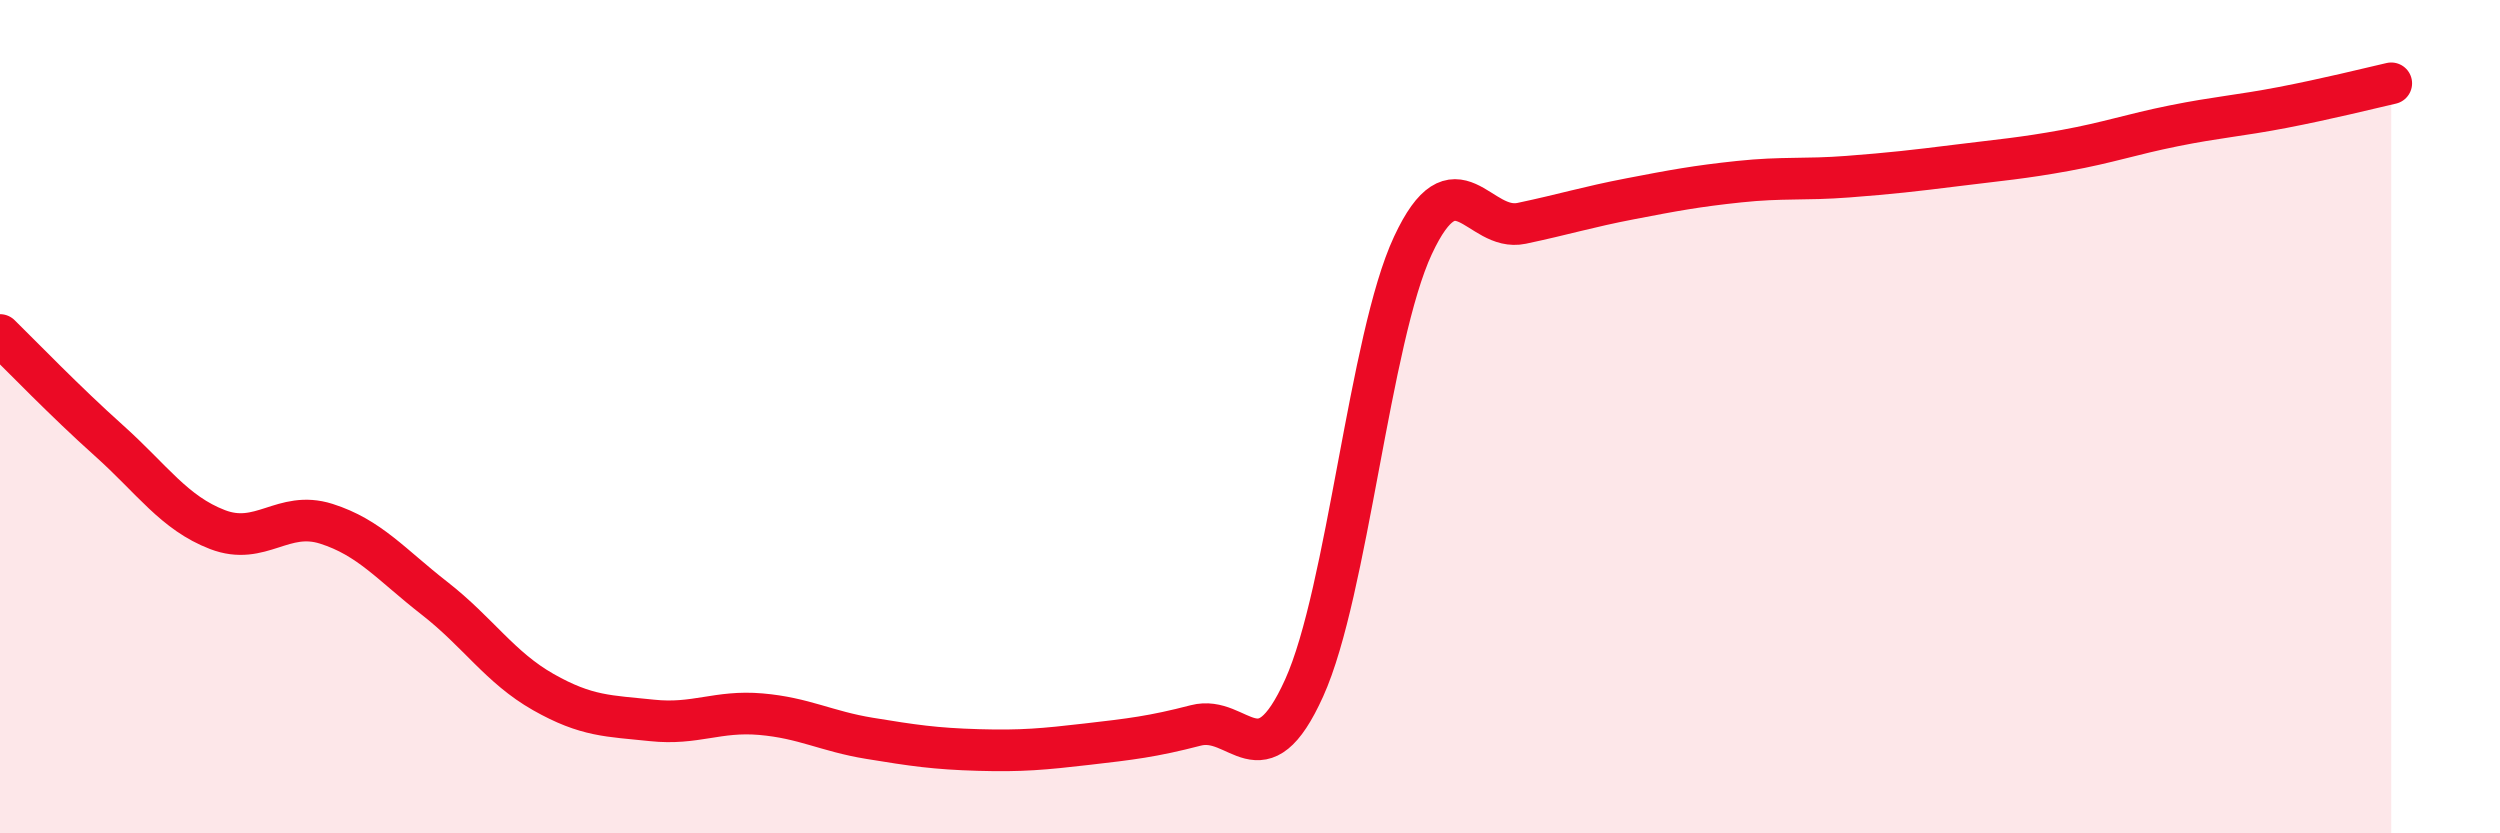
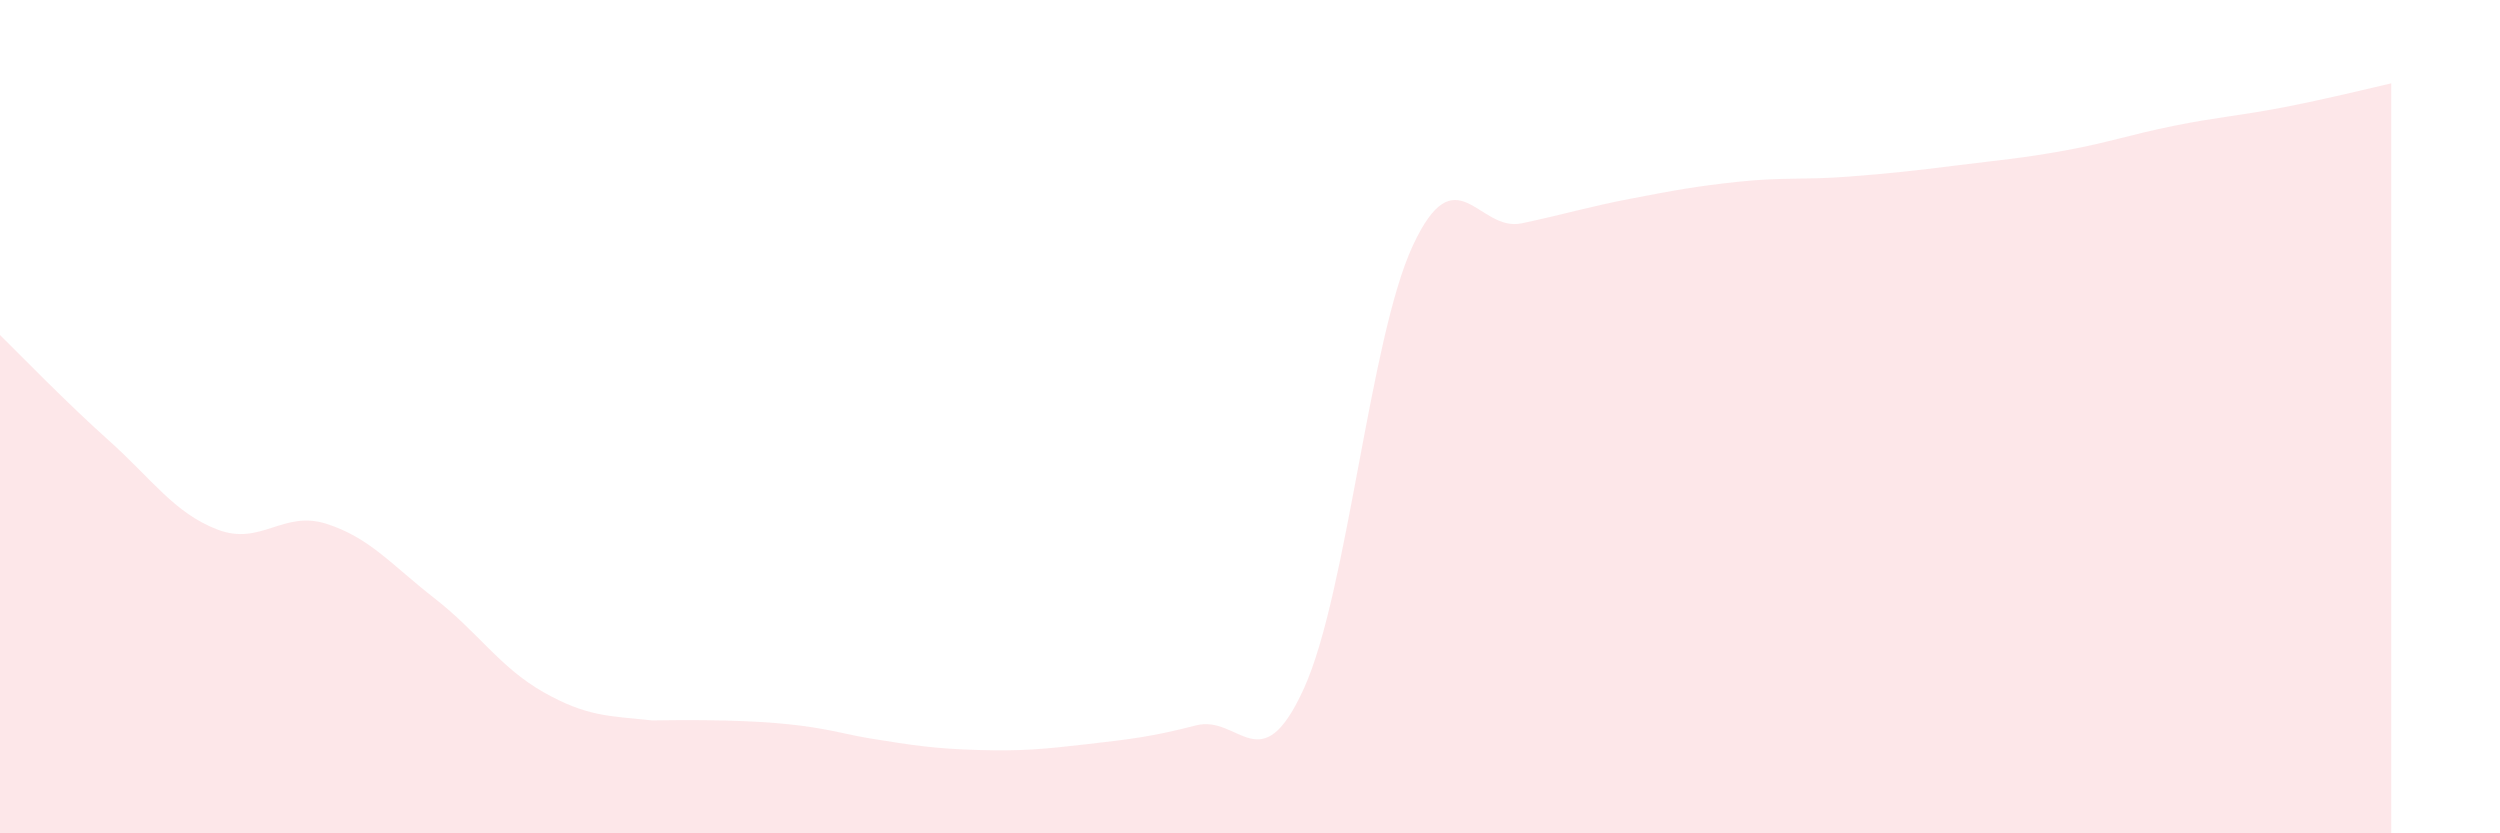
<svg xmlns="http://www.w3.org/2000/svg" width="60" height="20" viewBox="0 0 60 20">
-   <path d="M 0,8.04 C 0.52,8.55 1.57,9.64 2.61,10.57 C 3.65,11.5 4.18,12.31 5.22,12.71 C 6.26,13.11 6.79,12.24 7.83,12.57 C 8.87,12.9 9.39,13.55 10.43,14.36 C 11.47,15.17 12,16.02 13.04,16.61 C 14.08,17.2 14.61,17.18 15.65,17.29 C 16.69,17.4 17.22,17.05 18.26,17.14 C 19.3,17.23 19.83,17.55 20.87,17.72 C 21.91,17.89 22.44,17.97 23.48,18 C 24.52,18.03 25.05,17.98 26.09,17.86 C 27.13,17.74 27.66,17.68 28.7,17.41 C 29.74,17.14 30.26,18.81 31.3,16.51 C 32.34,14.21 32.87,8.12 33.91,5.89 C 34.95,3.66 35.48,5.58 36.52,5.36 C 37.56,5.14 38.09,4.97 39.13,4.77 C 40.17,4.57 40.7,4.47 41.74,4.36 C 42.78,4.25 43.31,4.32 44.35,4.24 C 45.39,4.16 45.92,4.1 46.96,3.97 C 48,3.84 48.53,3.8 49.57,3.61 C 50.61,3.42 51.13,3.23 52.17,3.02 C 53.21,2.81 53.74,2.78 54.78,2.58 C 55.82,2.38 56.87,2.12 57.39,2L57.39 20L0 20Z" fill="#EB0A25" opacity="0.1" stroke-linecap="round" stroke-linejoin="round" />
-   <path d="M 0,8.04 C 0.52,8.55 1.57,9.64 2.61,10.57 C 3.65,11.5 4.18,12.31 5.22,12.71 C 6.26,13.11 6.79,12.24 7.83,12.57 C 8.87,12.9 9.39,13.55 10.43,14.36 C 11.47,15.17 12,16.02 13.04,16.61 C 14.08,17.2 14.61,17.18 15.65,17.29 C 16.69,17.4 17.22,17.05 18.26,17.14 C 19.3,17.23 19.83,17.55 20.87,17.72 C 21.91,17.89 22.44,17.97 23.48,18 C 24.52,18.03 25.05,17.98 26.09,17.86 C 27.13,17.74 27.66,17.68 28.7,17.41 C 29.74,17.14 30.26,18.81 31.3,16.51 C 32.34,14.21 32.87,8.12 33.91,5.89 C 34.95,3.66 35.48,5.58 36.52,5.36 C 37.56,5.14 38.09,4.97 39.13,4.77 C 40.17,4.57 40.7,4.47 41.74,4.36 C 42.78,4.25 43.31,4.32 44.35,4.24 C 45.39,4.16 45.92,4.1 46.96,3.97 C 48,3.84 48.53,3.8 49.57,3.61 C 50.61,3.42 51.13,3.23 52.17,3.02 C 53.21,2.81 53.74,2.78 54.78,2.58 C 55.82,2.38 56.87,2.12 57.39,2" stroke="#EB0A25" stroke-width="1" fill="none" stroke-linecap="round" stroke-linejoin="round" />
+   <path d="M 0,8.04 C 0.52,8.55 1.57,9.64 2.61,10.57 C 3.65,11.5 4.18,12.31 5.22,12.71 C 6.26,13.11 6.79,12.24 7.83,12.57 C 8.87,12.9 9.39,13.55 10.43,14.36 C 11.47,15.17 12,16.02 13.04,16.61 C 14.08,17.2 14.61,17.18 15.65,17.29 C 19.3,17.23 19.83,17.55 20.87,17.72 C 21.91,17.89 22.44,17.97 23.48,18 C 24.52,18.03 25.05,17.98 26.09,17.86 C 27.13,17.74 27.66,17.68 28.7,17.41 C 29.74,17.14 30.26,18.81 31.3,16.51 C 32.34,14.21 32.87,8.12 33.91,5.89 C 34.95,3.66 35.48,5.58 36.52,5.36 C 37.56,5.14 38.09,4.97 39.13,4.77 C 40.17,4.57 40.7,4.47 41.74,4.36 C 42.78,4.25 43.31,4.32 44.35,4.24 C 45.39,4.16 45.92,4.1 46.96,3.97 C 48,3.84 48.53,3.8 49.57,3.61 C 50.61,3.42 51.13,3.23 52.17,3.02 C 53.21,2.81 53.74,2.78 54.78,2.58 C 55.82,2.38 56.87,2.12 57.39,2L57.39 20L0 20Z" fill="#EB0A25" opacity="0.1" stroke-linecap="round" stroke-linejoin="round" />
</svg>